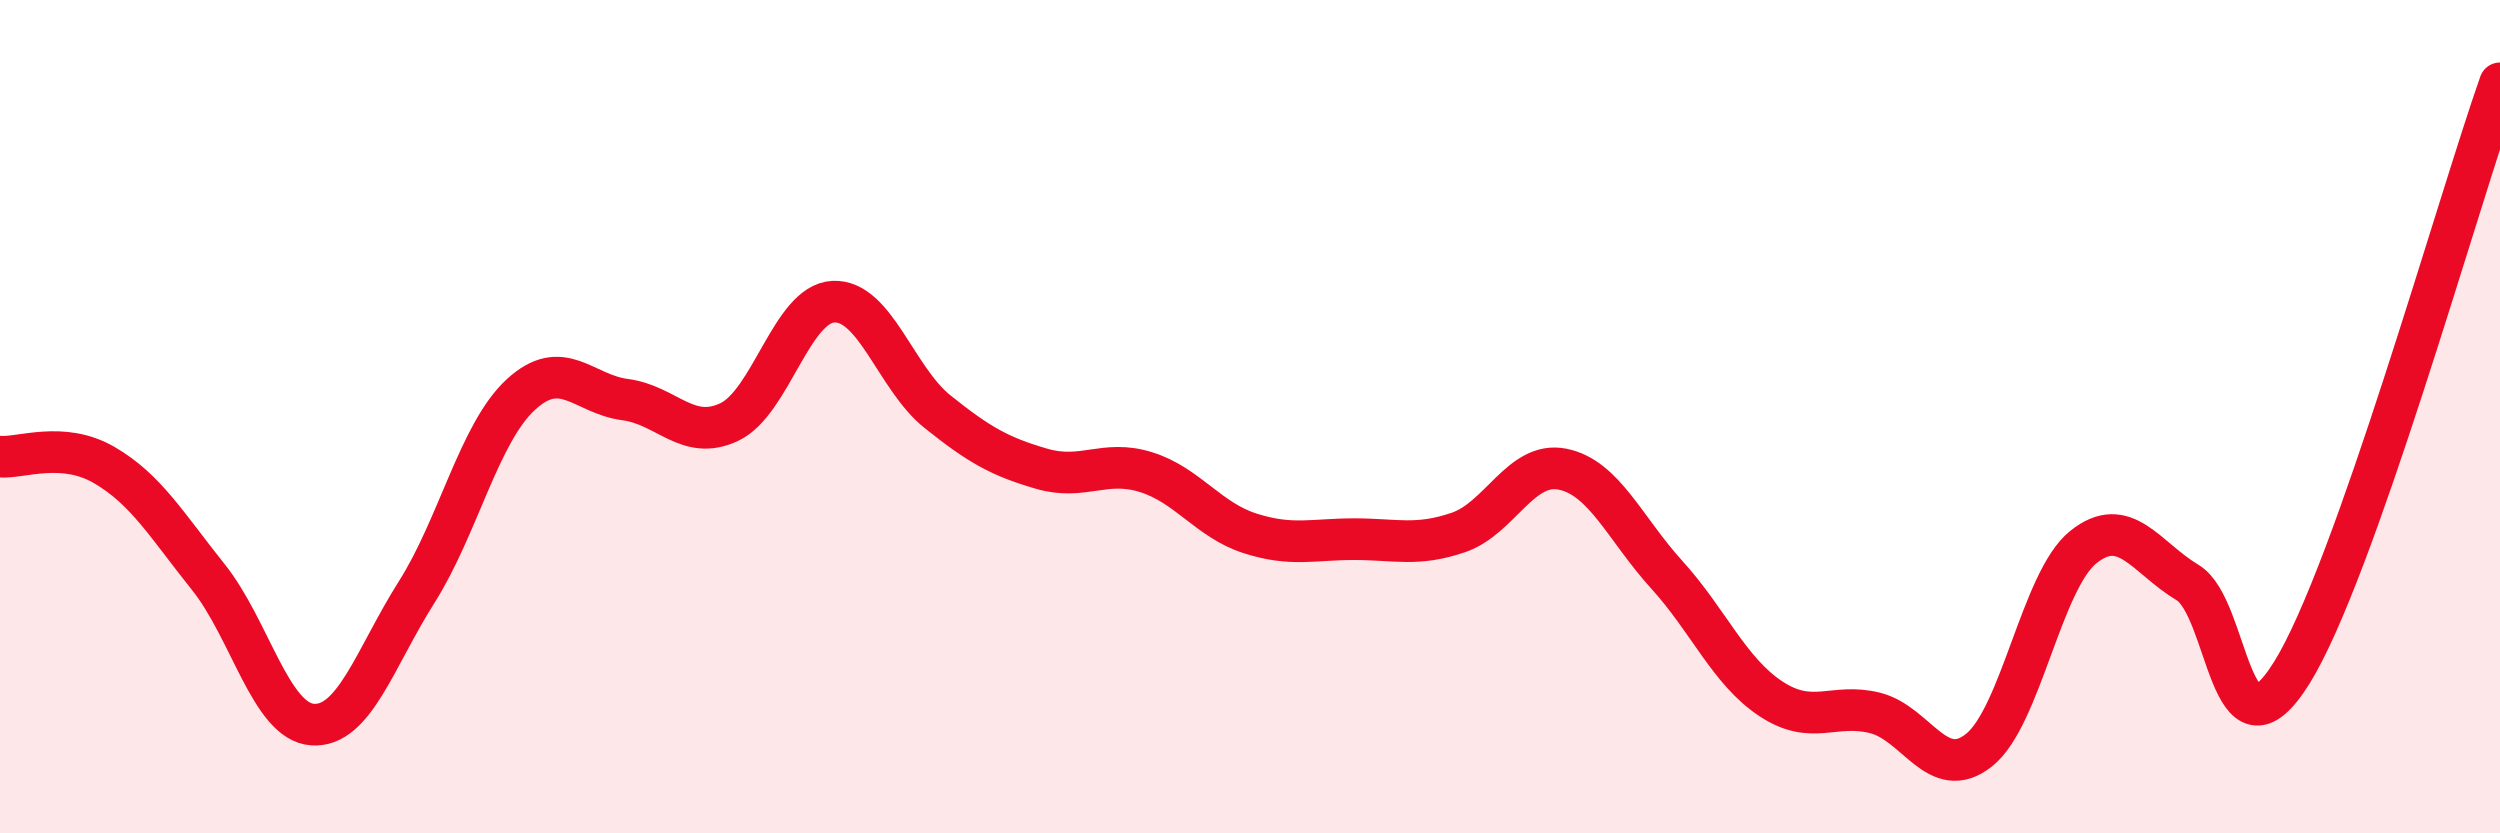
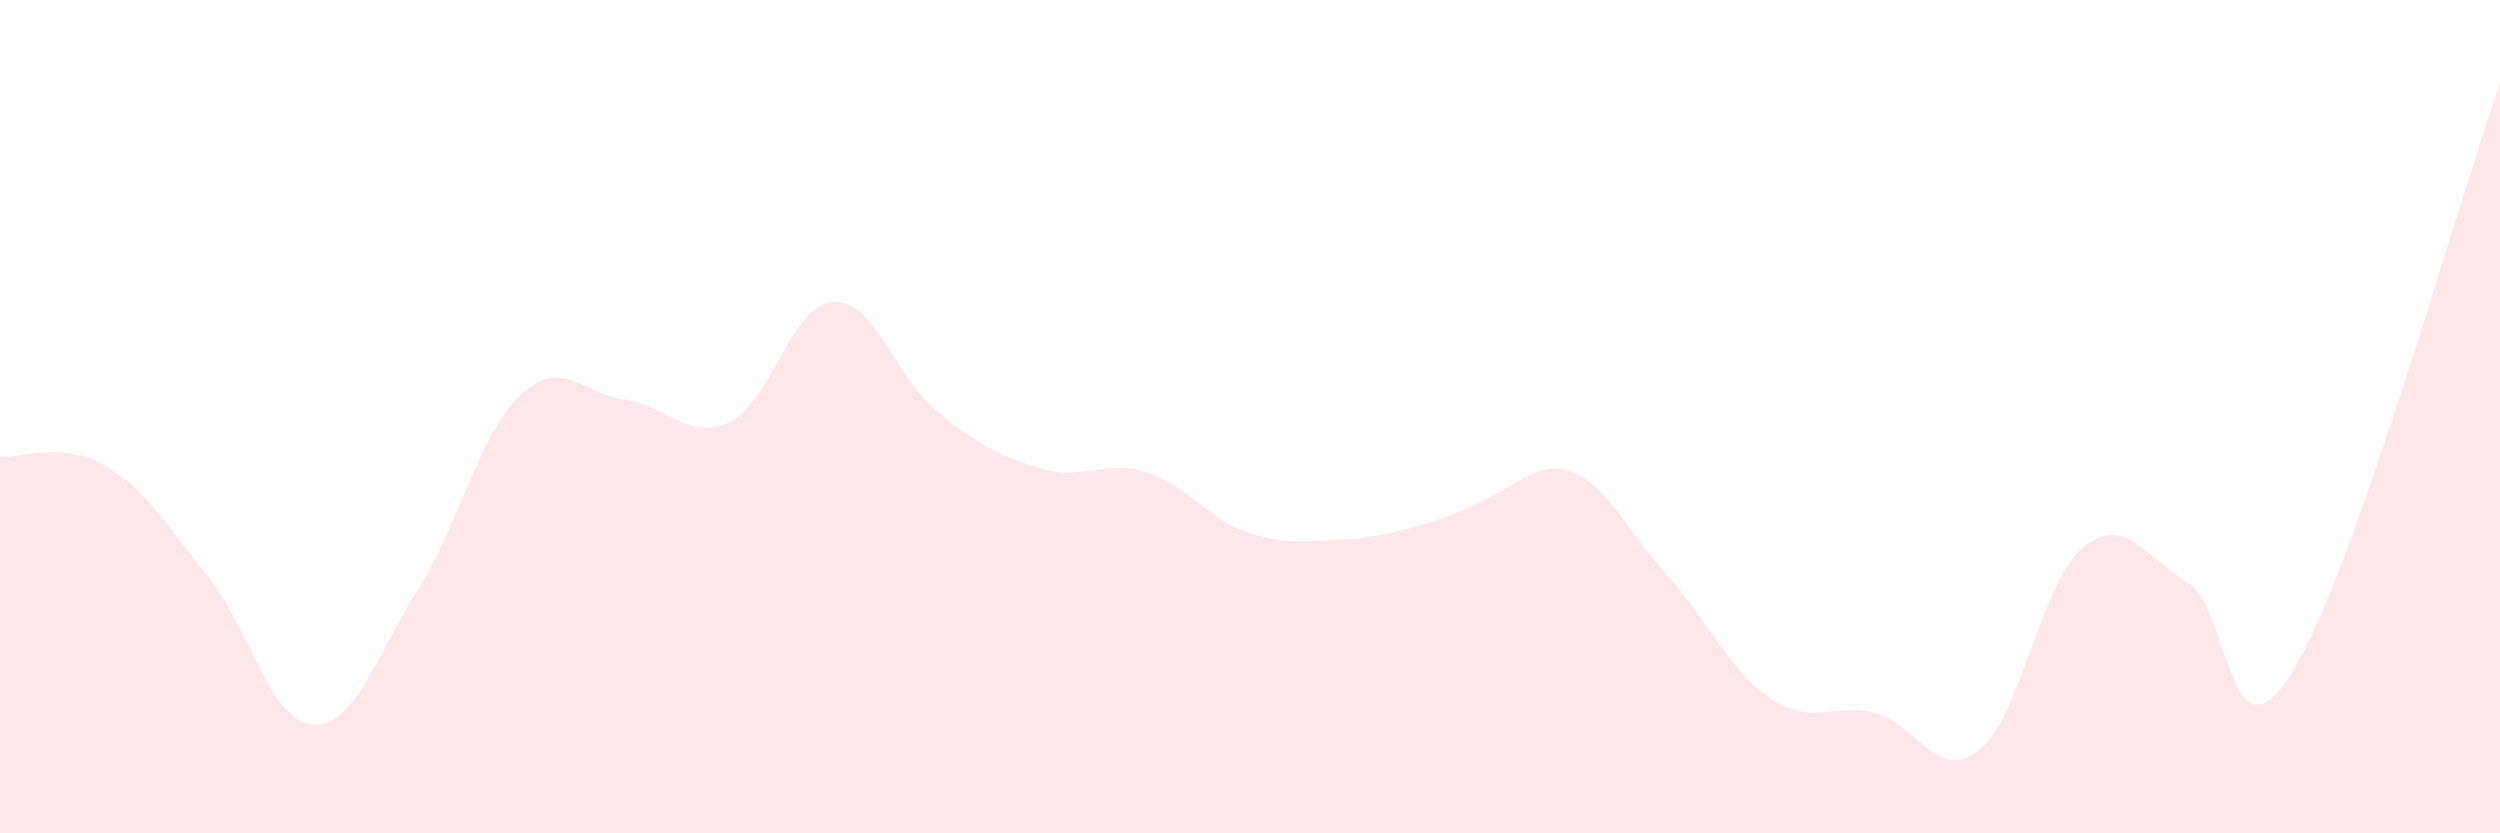
<svg xmlns="http://www.w3.org/2000/svg" width="60" height="20" viewBox="0 0 60 20">
-   <path d="M 0,10.96 C 0.5,11 1.5,10.58 2.5,11.16 C 3.5,11.74 4,12.6 5,13.85 C 6,15.1 6.5,17.32 7.5,17.39 C 8.5,17.46 9,15.79 10,14.21 C 11,12.63 11.5,10.39 12.5,9.47 C 13.5,8.55 14,9.46 15,9.59 C 16,9.72 16.5,10.6 17.5,10.13 C 18.5,9.66 19,7.29 20,7.24 C 21,7.19 21.5,9.08 22.5,9.88 C 23.5,10.68 24,10.96 25,11.25 C 26,11.54 26.5,11.02 27.5,11.33 C 28.5,11.64 29,12.48 30,12.8 C 31,13.12 31.5,12.94 32.5,12.94 C 33.5,12.94 34,13.12 35,12.78 C 36,12.44 36.5,11.06 37.5,11.26 C 38.5,11.46 39,12.69 40,13.79 C 41,14.89 41.5,16.11 42.5,16.77 C 43.5,17.43 44,16.86 45,17.11 C 46,17.36 46.5,18.8 47.5,18 C 48.5,17.2 49,13.93 50,13.13 C 51,12.33 51.5,13.38 52.5,13.98 C 53.5,14.58 53.5,18.55 55,16.15 C 56.5,13.75 59,4.83 60,2L60 20L0 20Z" fill="#EB0A25" opacity="0.1" stroke-linecap="round" stroke-linejoin="round" />
-   <path d="M 0,10.96 C 0.5,11 1.5,10.58 2.5,11.16 C 3.5,11.74 4,12.6 5,13.85 C 6,15.1 6.5,17.32 7.5,17.39 C 8.5,17.46 9,15.79 10,14.21 C 11,12.63 11.5,10.39 12.5,9.47 C 13.5,8.55 14,9.46 15,9.59 C 16,9.72 16.5,10.6 17.5,10.13 C 18.5,9.66 19,7.29 20,7.24 C 21,7.19 21.5,9.08 22.5,9.88 C 23.5,10.68 24,10.96 25,11.25 C 26,11.54 26.5,11.02 27.5,11.33 C 28.5,11.64 29,12.48 30,12.8 C 31,13.12 31.5,12.94 32.5,12.94 C 33.5,12.94 34,13.12 35,12.78 C 36,12.44 36.5,11.06 37.5,11.26 C 38.5,11.46 39,12.69 40,13.79 C 41,14.89 41.5,16.11 42.5,16.77 C 43.5,17.43 44,16.86 45,17.11 C 46,17.36 46.5,18.8 47.5,18 C 48.5,17.2 49,13.93 50,13.13 C 51,12.33 51.5,13.38 52.5,13.98 C 53.5,14.58 53.5,18.55 55,16.15 C 56.5,13.75 59,4.83 60,2" stroke="#EB0A25" stroke-width="1" fill="none" stroke-linecap="round" stroke-linejoin="round" />
+   <path d="M 0,10.96 C 0.5,11 1.5,10.58 2.5,11.16 C 3.5,11.74 4,12.6 5,13.85 C 6,15.1 6.5,17.32 7.5,17.39 C 8.5,17.46 9,15.79 10,14.21 C 11,12.63 11.5,10.39 12.5,9.47 C 13.5,8.55 14,9.46 15,9.59 C 16,9.72 16.5,10.6 17.5,10.13 C 18.5,9.66 19,7.29 20,7.24 C 21,7.19 21.5,9.08 22.5,9.88 C 23.5,10.68 24,10.96 25,11.25 C 26,11.54 26.5,11.02 27.5,11.33 C 28.5,11.64 29,12.48 30,12.8 C 31,13.12 31.5,12.94 32.5,12.94 C 36,12.44 36.5,11.06 37.5,11.26 C 38.5,11.46 39,12.69 40,13.79 C 41,14.89 41.5,16.11 42.5,16.77 C 43.5,17.43 44,16.86 45,17.11 C 46,17.36 46.5,18.8 47.5,18 C 48.5,17.2 49,13.93 50,13.13 C 51,12.33 51.5,13.38 52.5,13.98 C 53.5,14.58 53.5,18.55 55,16.15 C 56.5,13.75 59,4.83 60,2L60 20L0 20Z" fill="#EB0A25" opacity="0.1" stroke-linecap="round" stroke-linejoin="round" />
</svg>